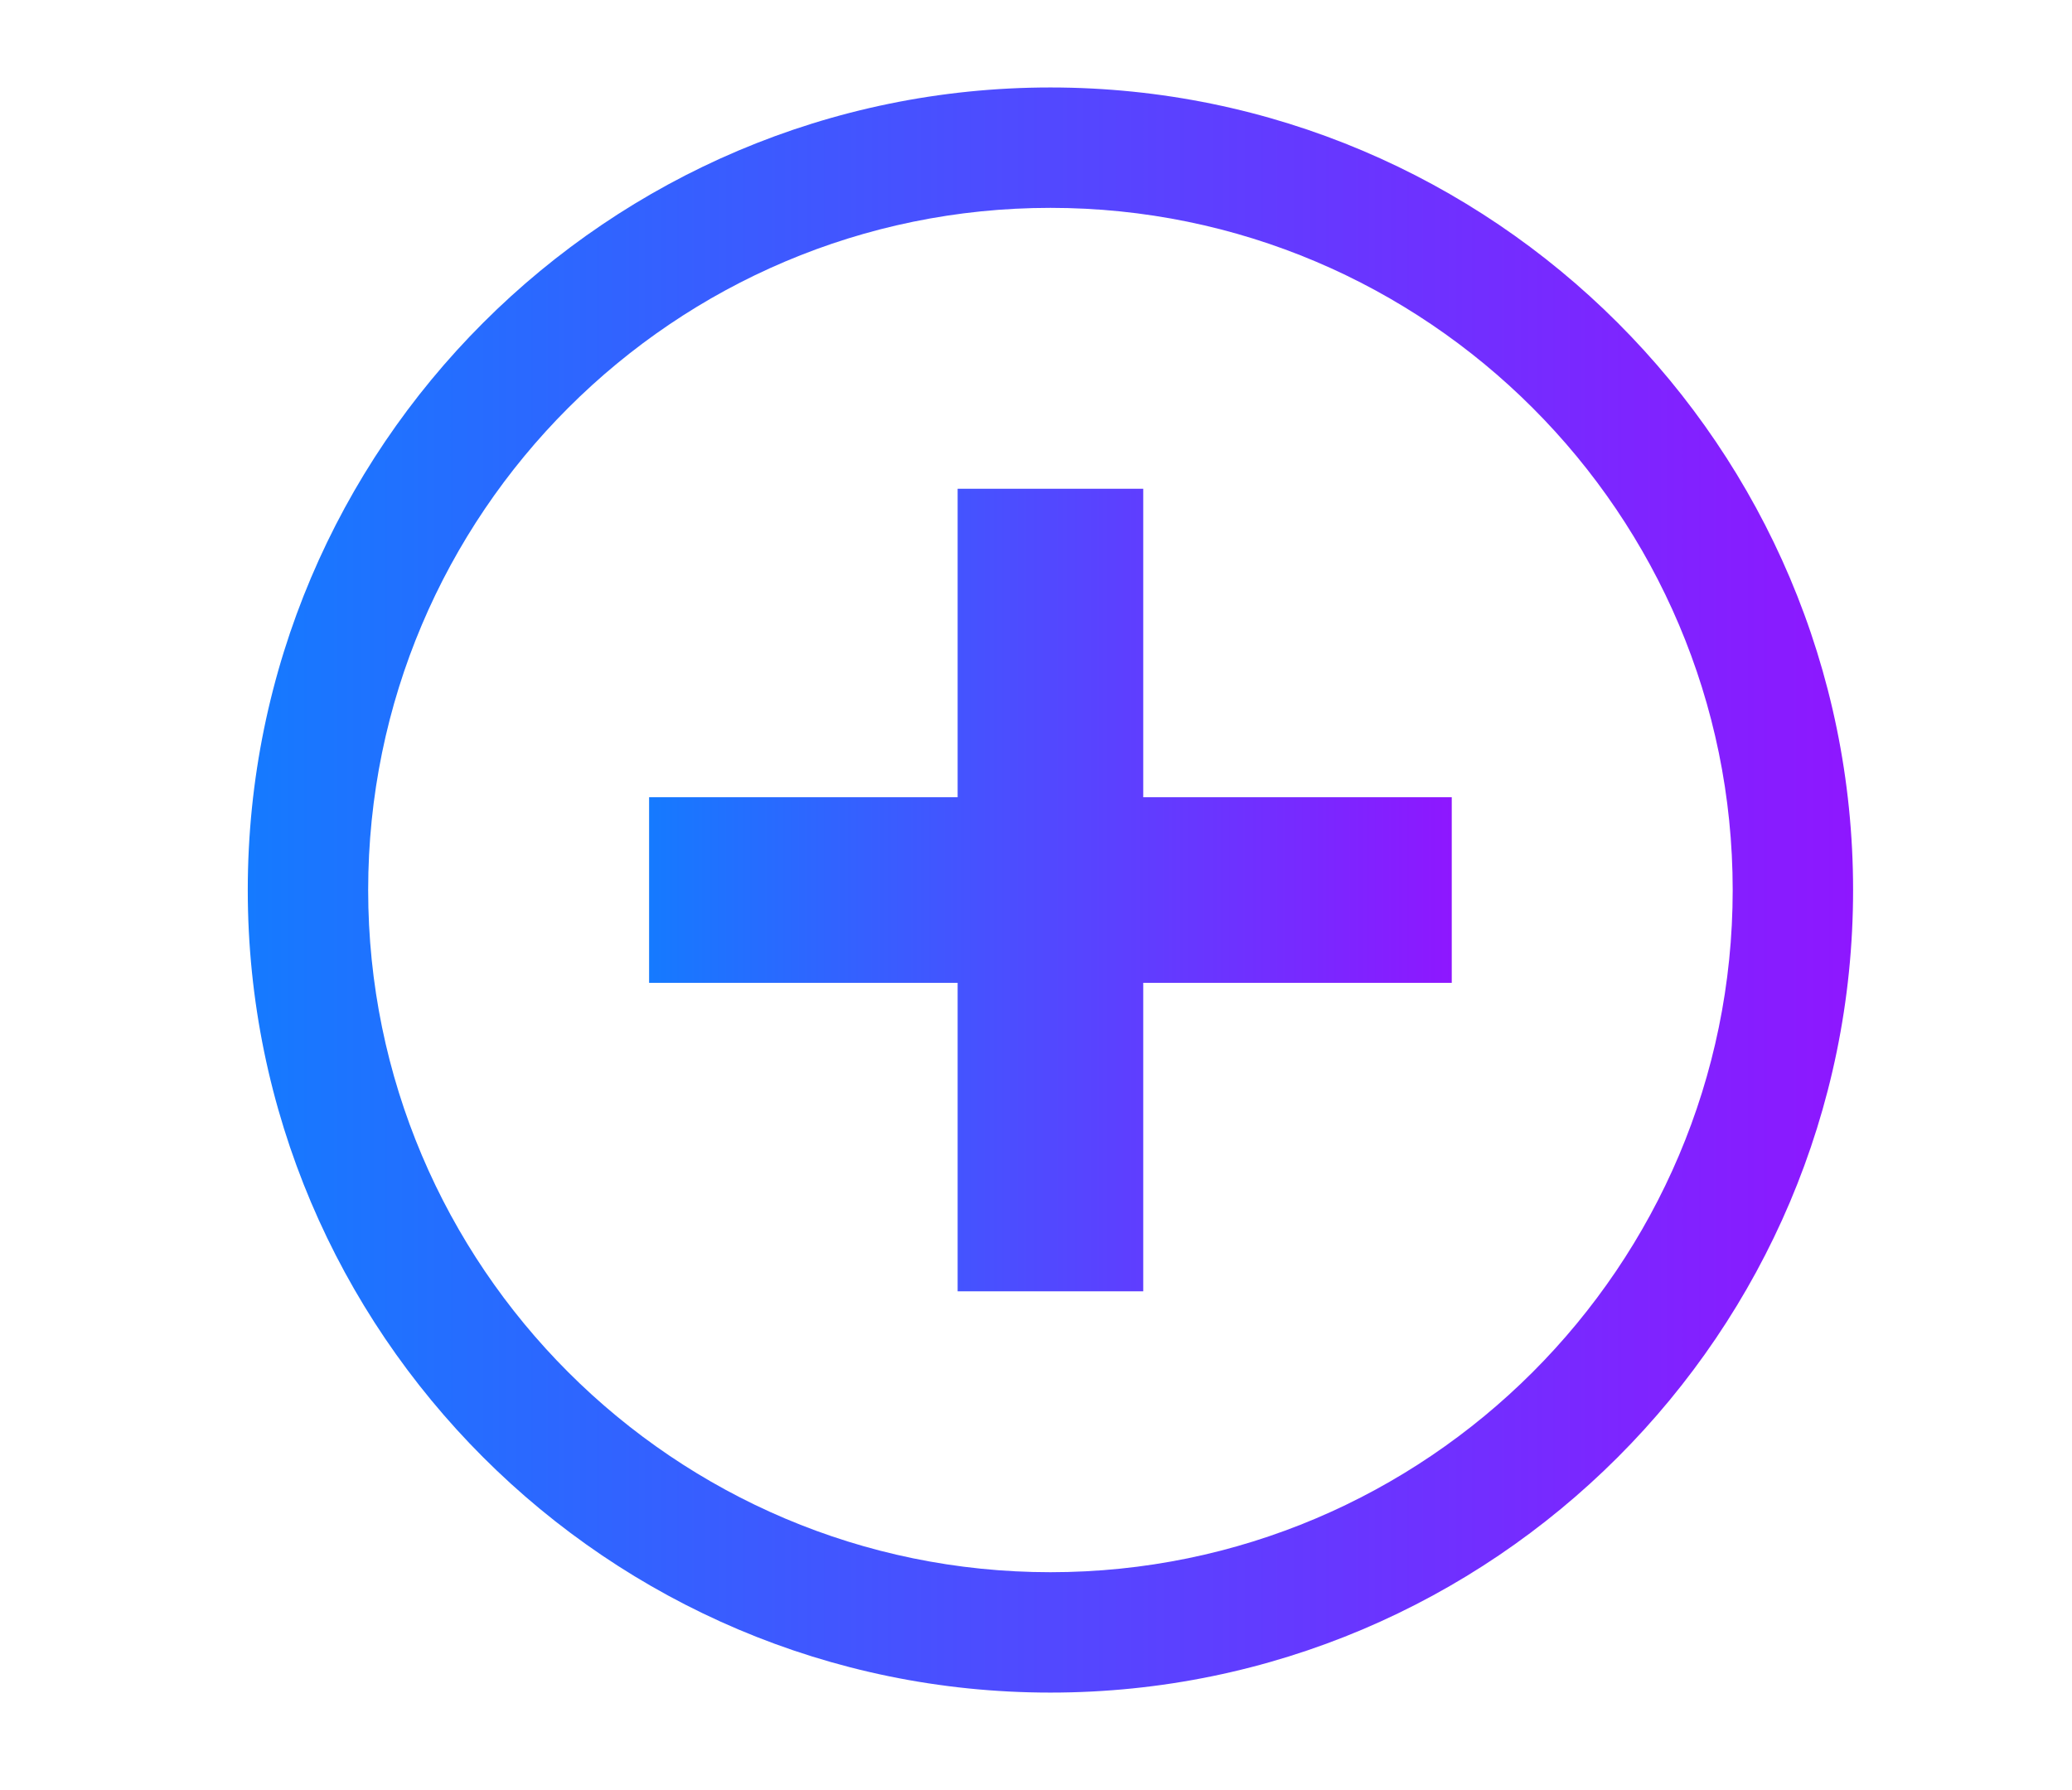
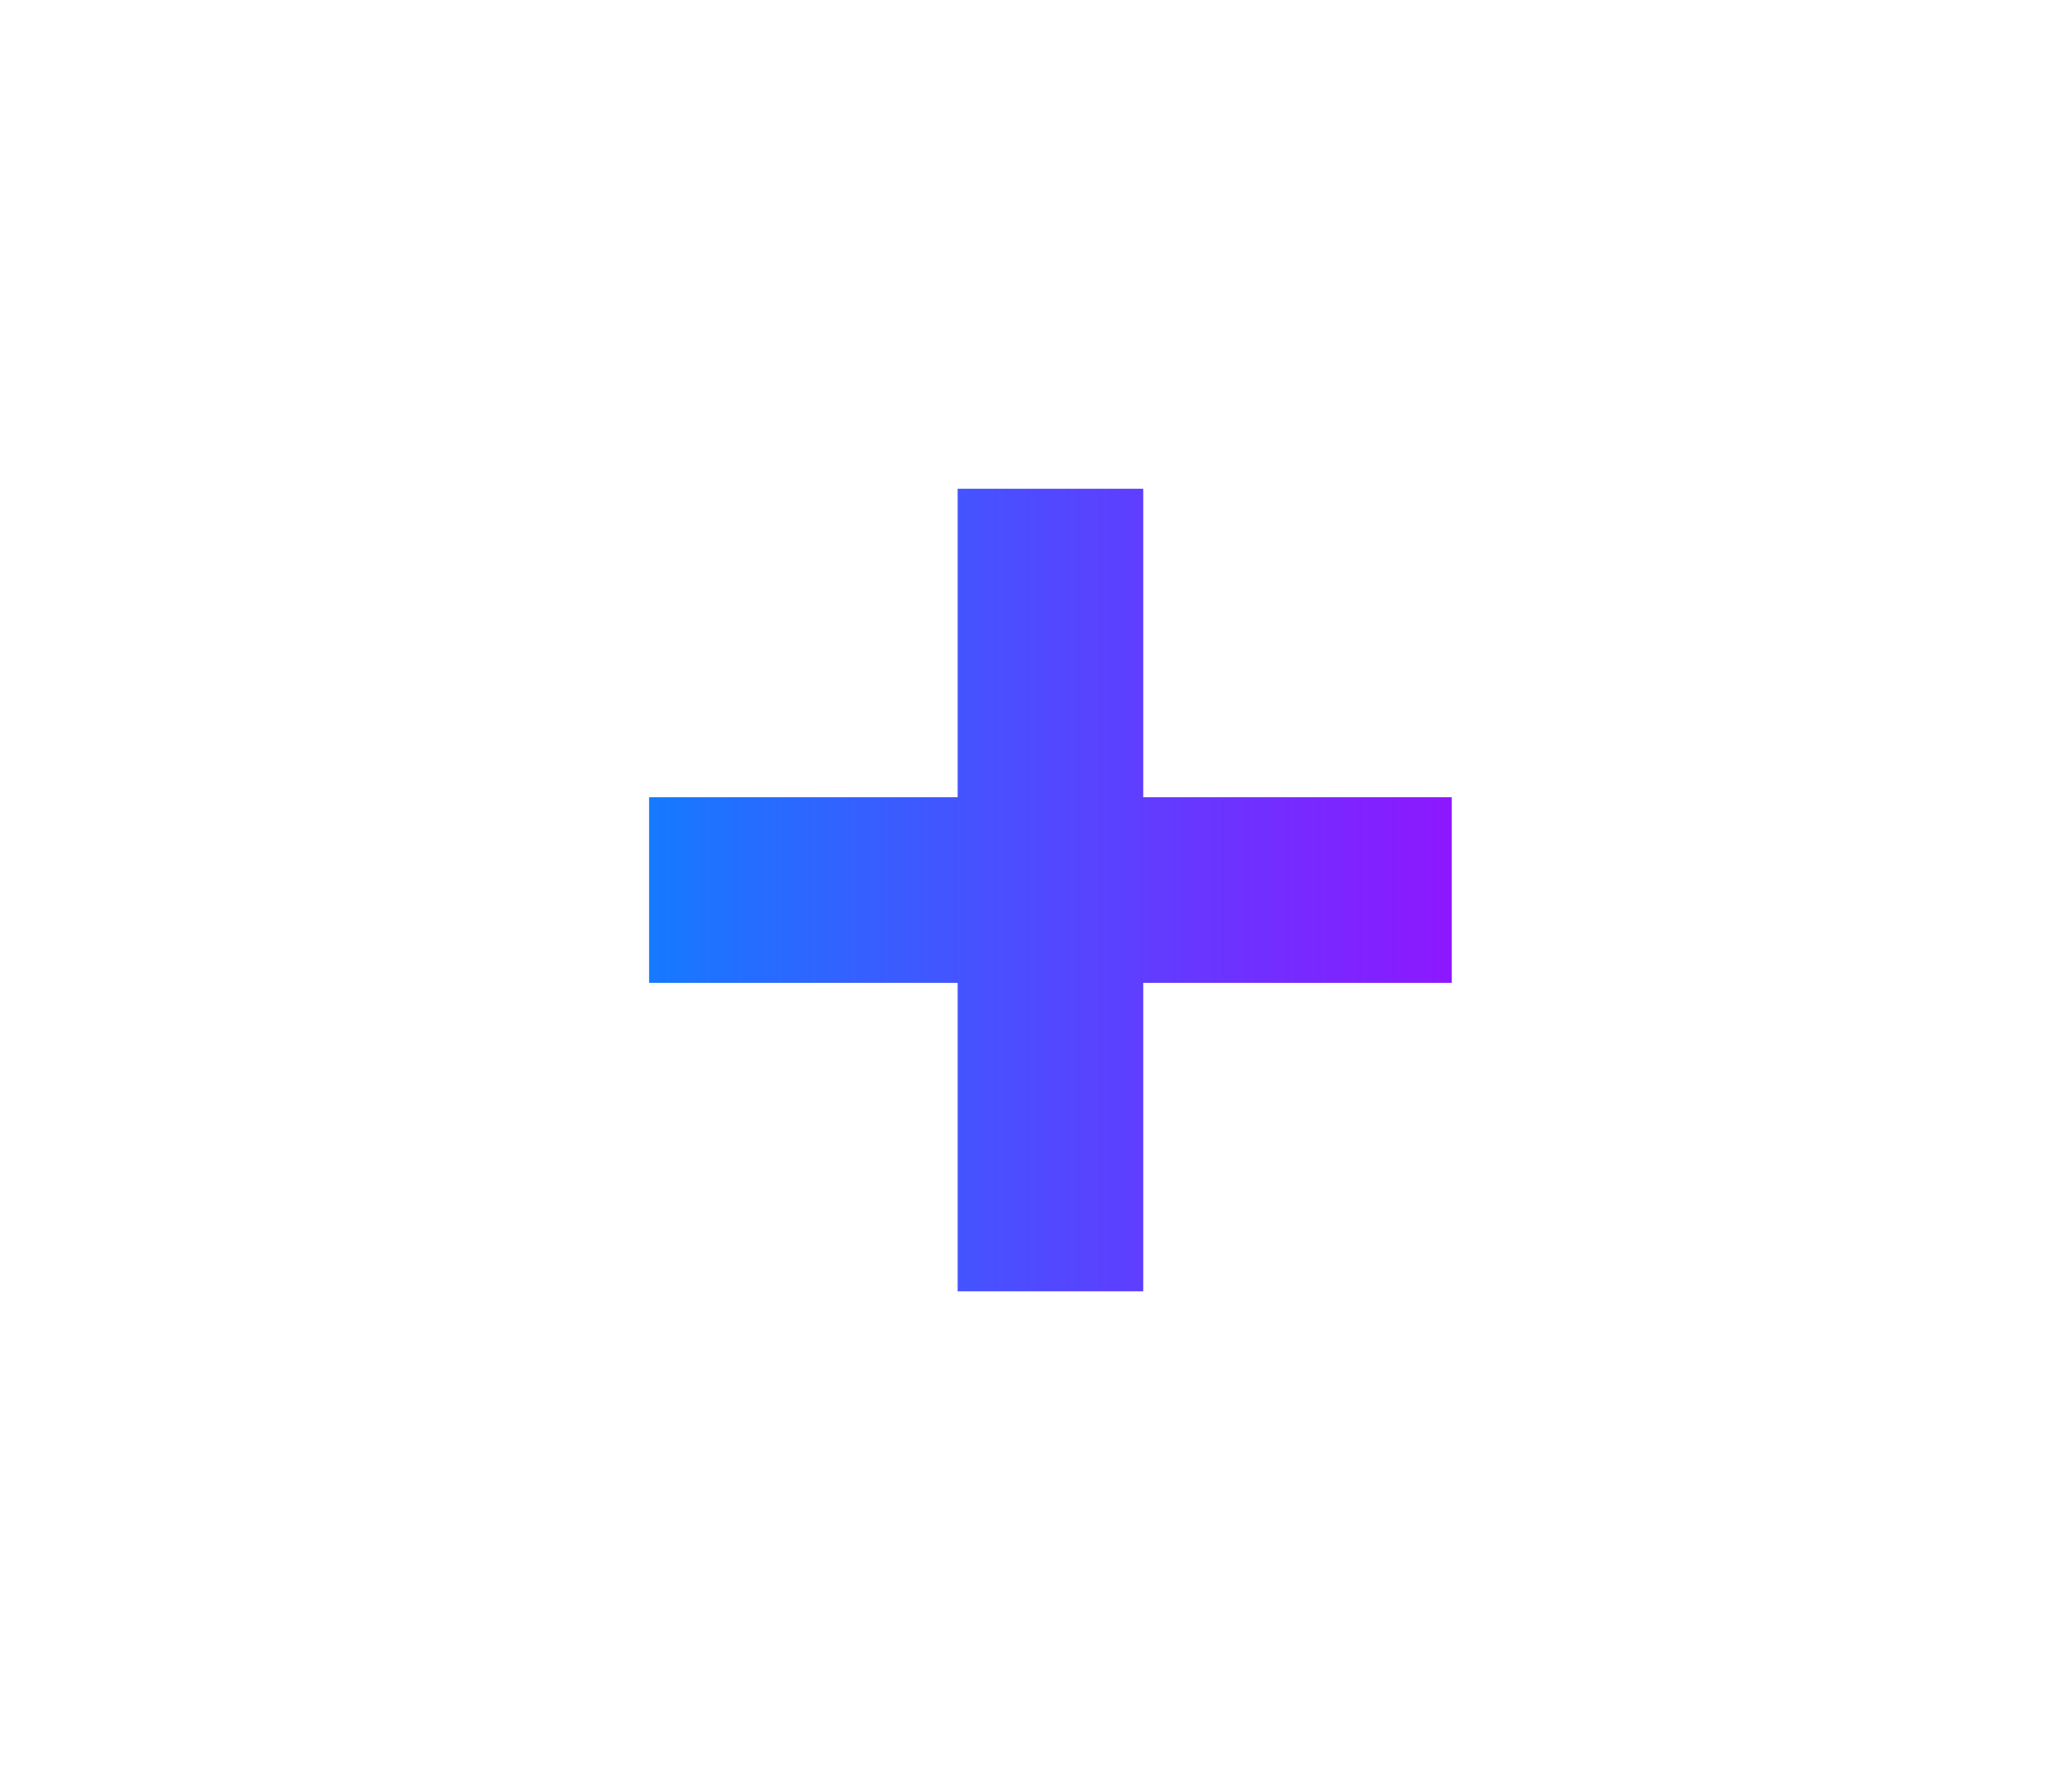
<svg xmlns="http://www.w3.org/2000/svg" id="Layer_1" x="0px" y="0px" width="413.027px" height="356.875px" viewBox="0 0 413.027 356.875" xml:space="preserve">
  <linearGradient id="SVGID_1_" gradientUnits="userSpaceOnUse" x1="49.349" y1="178.533" x2="369.351" y2="178.533" gradientTransform="matrix(1 0 0 -1 0.04 355.97)">
    <stop offset="0" style="stop-color:#157AFF" />
    <stop offset="1" style="stop-color:#8E17FF" />
  </linearGradient>
-   <path fill="url(#SVGID_1_)" d="M209.39,17.438c-88.225,0-160,71.775-160,159.999c0,88.224,71.776,159.998,160,159.998  c88.226,0,160.001-71.774,160.001-159.998C369.391,89.213,297.614,17.438,209.39,17.438z M209.39,313.436  c-74.992,0-136-61.01-136-135.998c0-74.99,61.009-135.999,136-135.999c74.991,0,136.001,61.009,136.001,135.999  C345.391,252.426,284.381,313.436,209.39,313.436z" />
  <linearGradient id="SVGID_2_" gradientUnits="userSpaceOnUse" x1="129.39" y1="177.438" x2="289.39" y2="177.438">
    <stop offset="0" style="stop-color:#157AFF" />
    <stop offset="1" style="stop-color:#8E17FF" />
  </linearGradient>
  <polygon fill="url(#SVGID_2_)" points="289.39,158.937 227.89,158.937 227.89,97.437 190.89,97.437 190.89,158.937 129.39,158.937   129.39,195.938 190.89,195.938 190.89,257.438 227.89,257.438 227.89,195.938 289.39,195.938 " />
</svg>